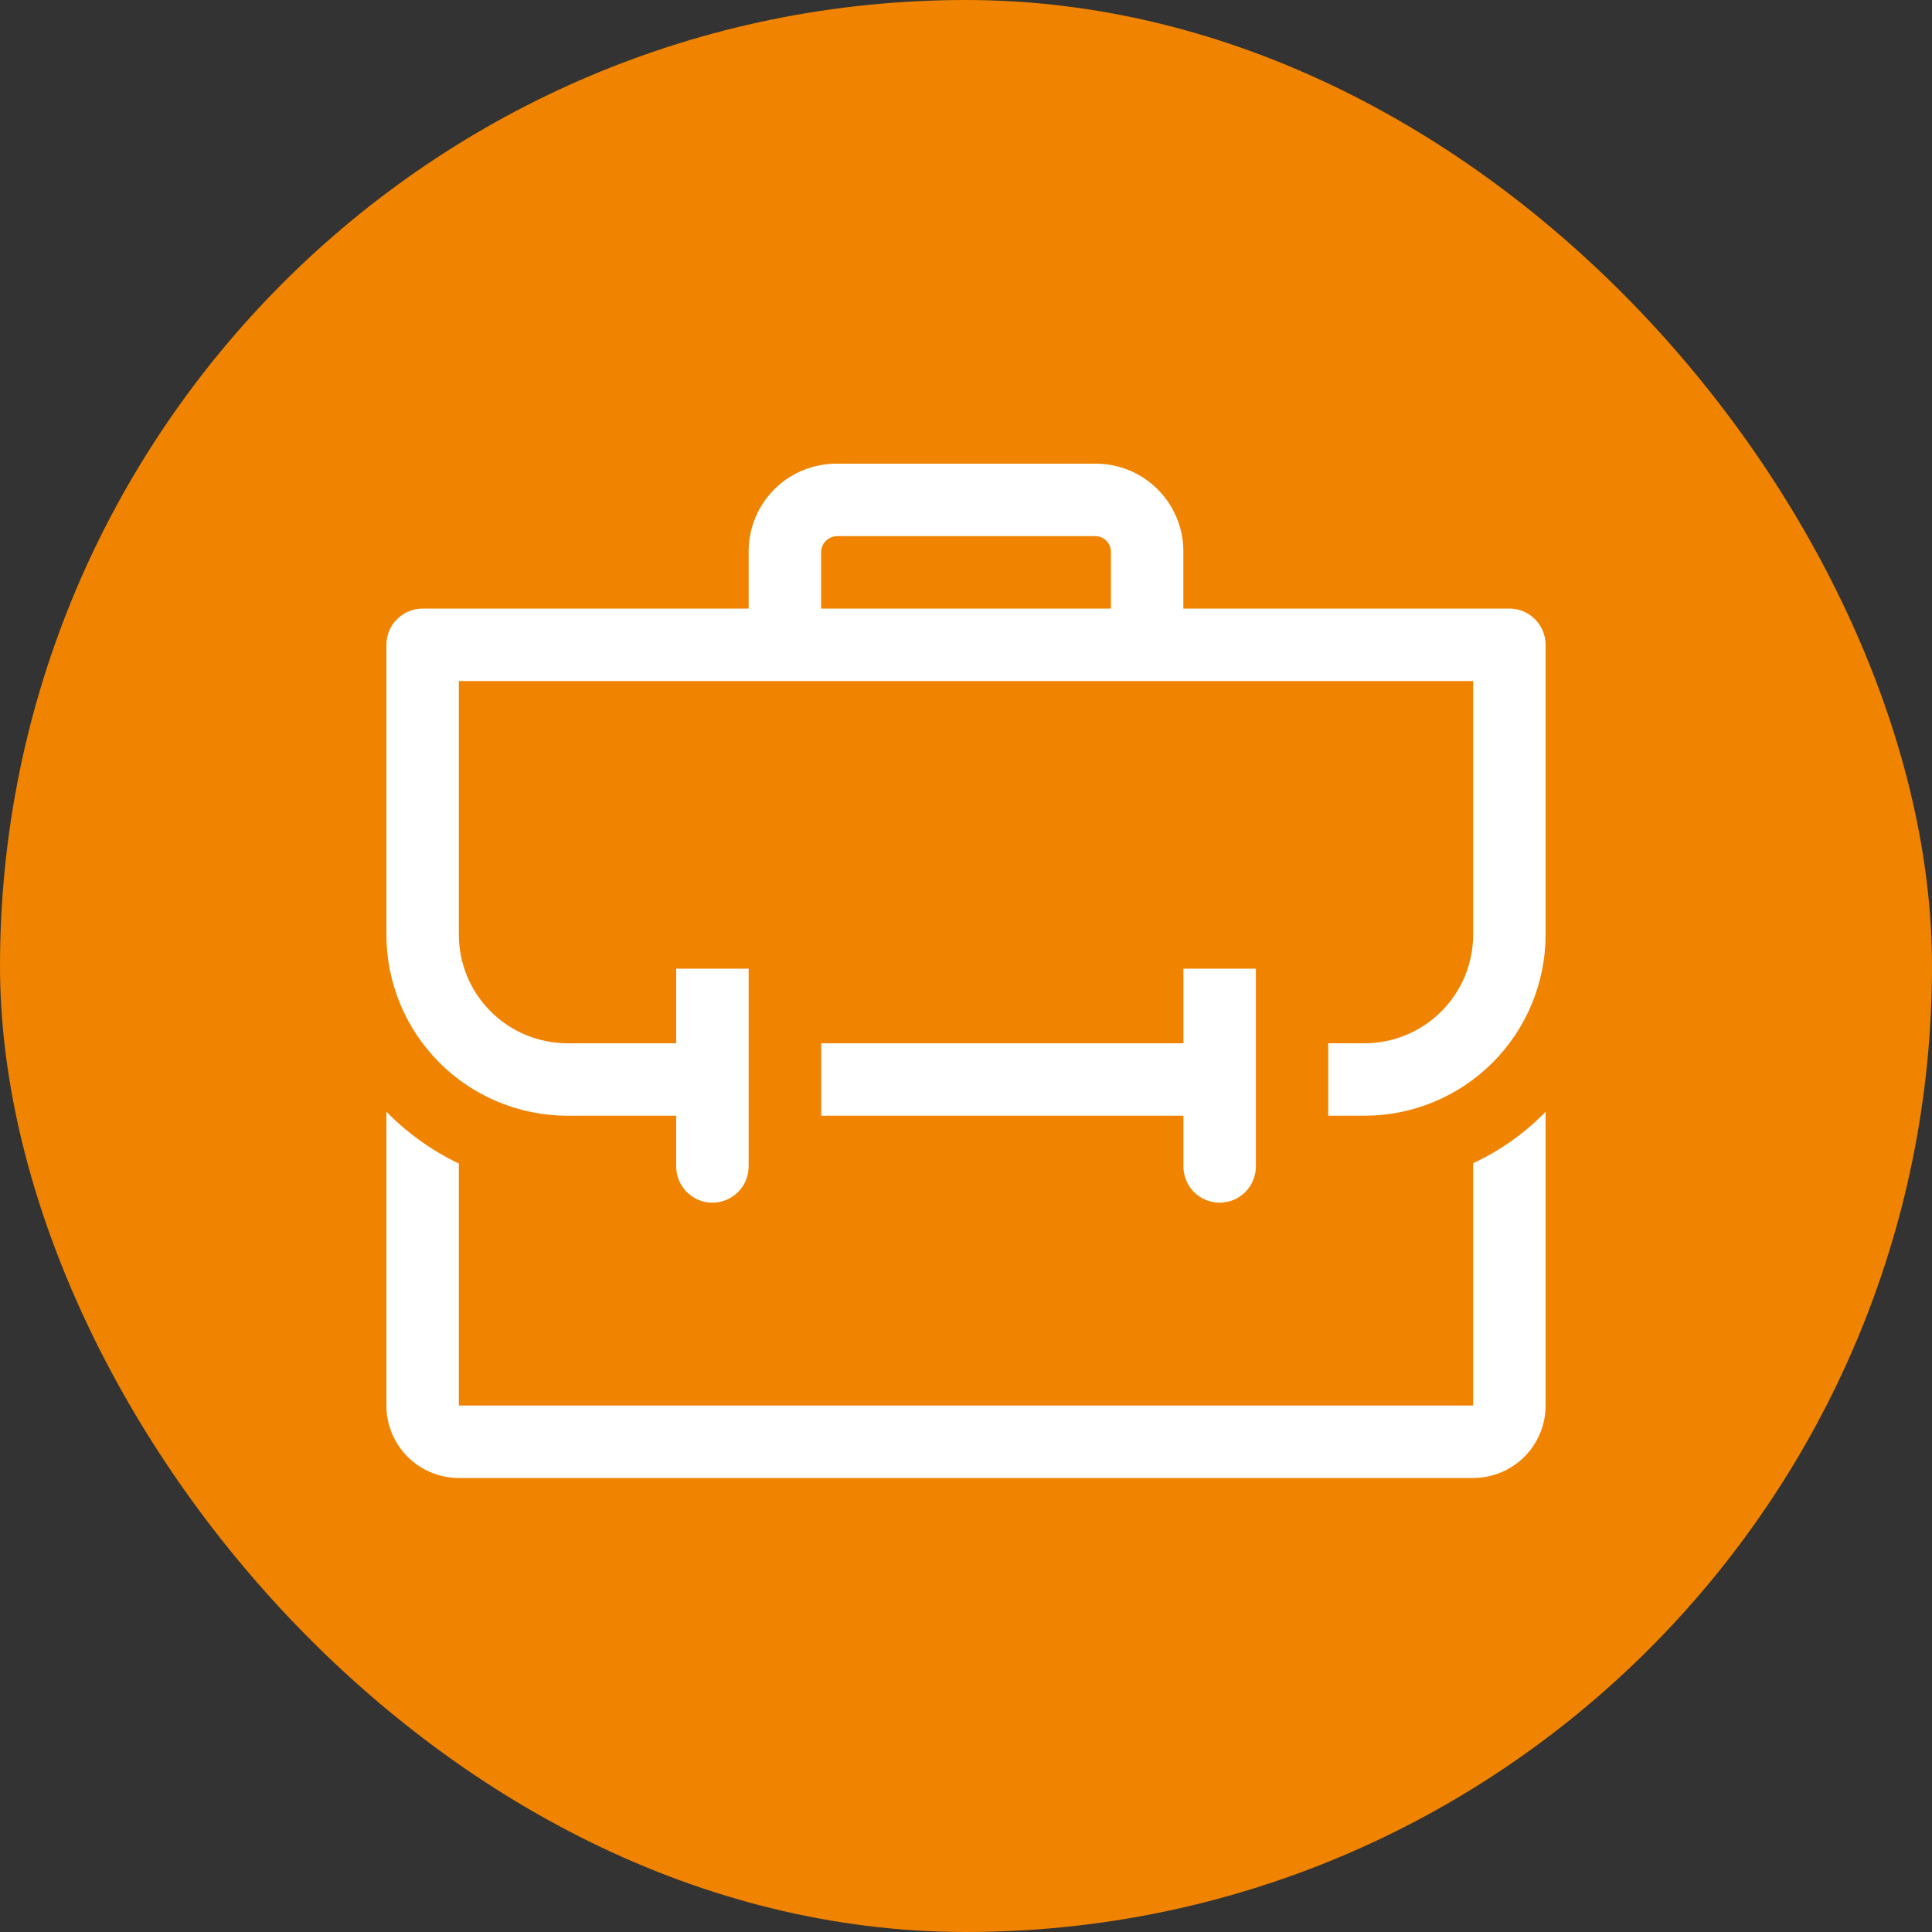
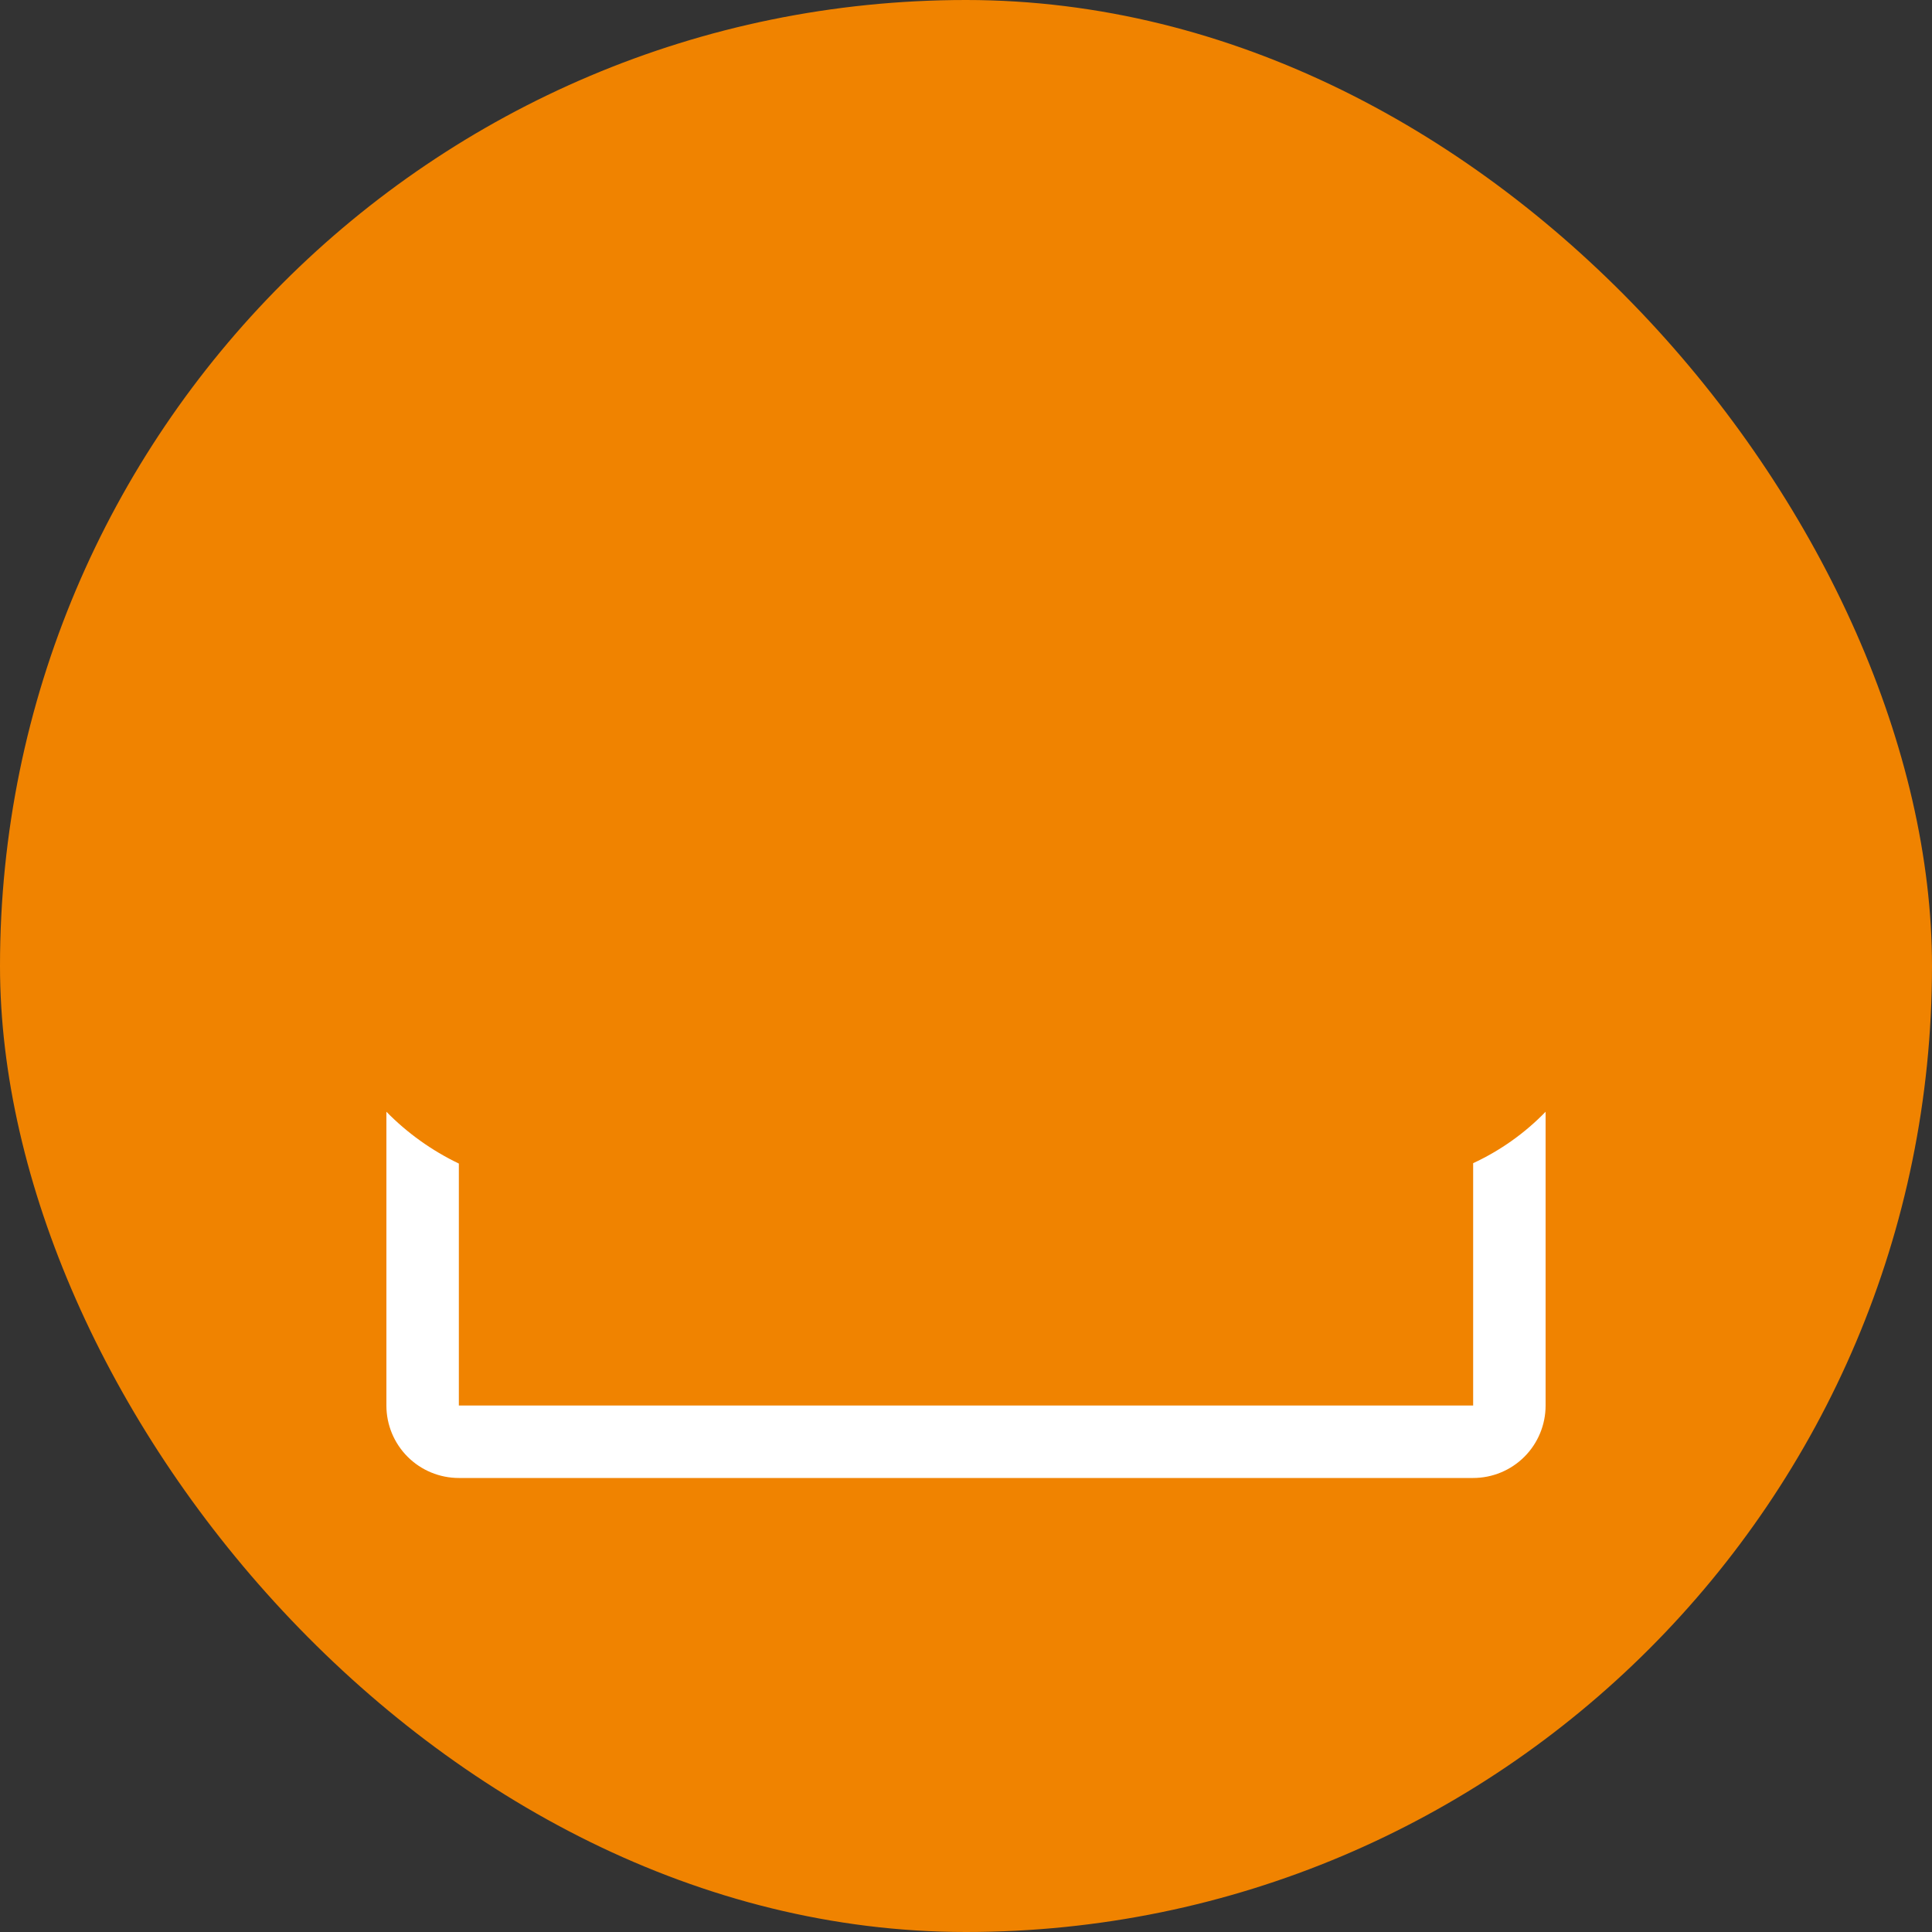
<svg xmlns="http://www.w3.org/2000/svg" width="50" height="50" viewBox="0 0 50 50" fill="none">
  <rect x="0" y="0" width="50" height="50" fill="#333333" stroke="none" />
  <rect width="50" height="50" rx="25" fill="#F08300" />
-   <path d="M38.125 36.375H11.875V30.113C11.177 29.778 10.542 29.325 10 28.772V36.375C10 36.872 10.197 37.349 10.549 37.701C10.901 38.053 11.378 38.25 11.875 38.25H38.125C38.622 38.25 39.099 38.053 39.451 37.701C39.803 37.349 40 36.872 40 36.375V28.772C39.462 29.327 38.826 29.778 38.125 30.103V36.375Z" fill="white" />
-   <path d="M31.564 31.125C31.813 31.125 32.052 31.026 32.227 30.851C32.403 30.675 32.502 30.436 32.502 30.188V25.069H30.627V27H21.252V28.875H30.627V30.188C30.627 30.436 30.726 30.675 30.901 30.851C31.077 31.026 31.316 31.125 31.564 31.125Z" fill="white" />
-   <path d="M39.062 15.75H30.625V14.231C30.615 13.631 30.368 13.06 29.937 12.641C29.507 12.223 28.928 11.993 28.328 12H21.672C21.072 11.993 20.493 12.223 20.063 12.641C19.632 13.06 19.385 13.631 19.375 14.231V15.75H10.938C10.689 15.75 10.45 15.849 10.275 16.025C10.099 16.201 10 16.439 10 16.688V24.188C10 25.431 10.494 26.623 11.373 27.502C12.252 28.381 13.444 28.875 14.688 28.875H17.5V30.188C17.5 30.436 17.599 30.675 17.775 30.851C17.95 31.026 18.189 31.125 18.438 31.125C18.686 31.125 18.925 31.026 19.1 30.851C19.276 30.675 19.375 30.436 19.375 30.188V25.069H17.5V27H14.688C13.942 27 13.226 26.704 12.699 26.176C12.171 25.649 11.875 24.934 11.875 24.188V17.625H38.125V24.188C38.125 24.934 37.829 25.649 37.301 26.176C36.774 26.704 36.058 27 35.312 27H34.375V28.875H35.312C36.556 28.875 37.748 28.381 38.627 27.502C39.506 26.623 40 25.431 40 24.188V16.688C40 16.439 39.901 16.201 39.725 16.025C39.55 15.849 39.311 15.75 39.062 15.75ZM28.75 15.75H21.25V14.278C21.255 14.17 21.301 14.067 21.38 13.992C21.459 13.917 21.563 13.875 21.672 13.875H28.337C28.39 13.874 28.443 13.883 28.492 13.902C28.542 13.921 28.587 13.95 28.625 13.987C28.664 14.023 28.694 14.067 28.716 14.115C28.737 14.164 28.749 14.216 28.75 14.269V15.75Z" fill="white" />
+   <path d="M38.125 36.375H11.875V30.113C11.177 29.778 10.542 29.325 10 28.772V36.375C10 36.872 10.197 37.349 10.549 37.701C10.901 38.053 11.378 38.25 11.875 38.25H38.125C38.622 38.25 39.099 38.053 39.451 37.701C39.803 37.349 40 36.872 40 36.375V28.772C39.462 29.327 38.826 29.778 38.125 30.103V36.375" fill="white" />
</svg>